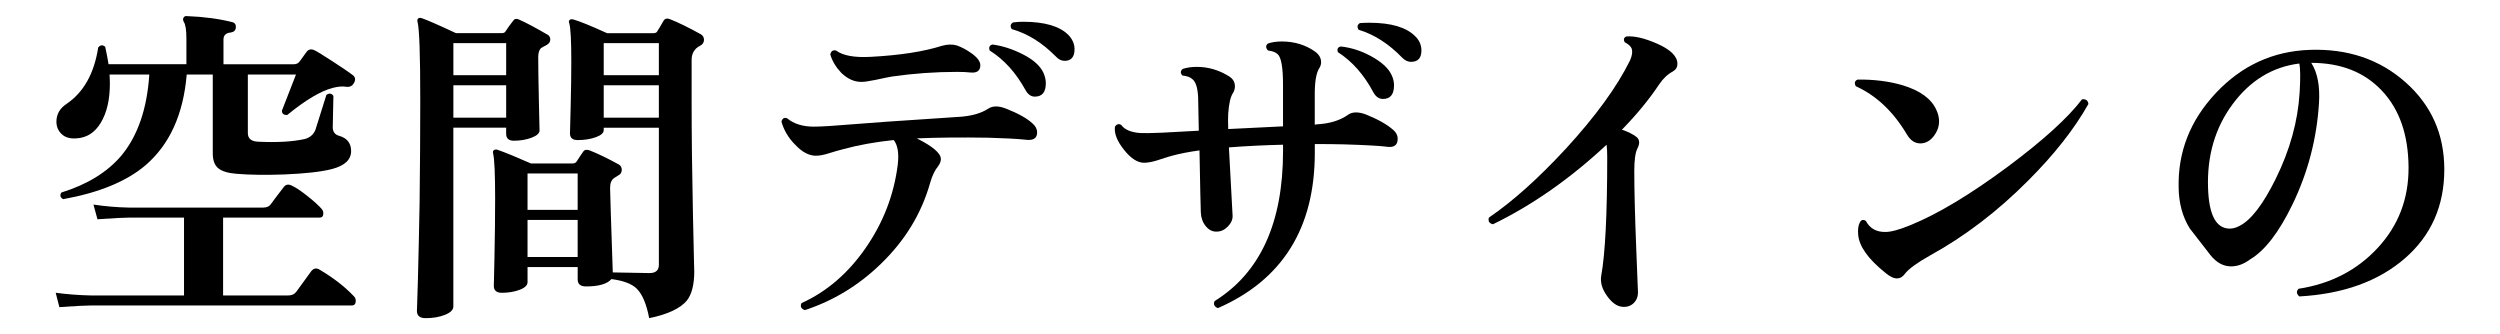
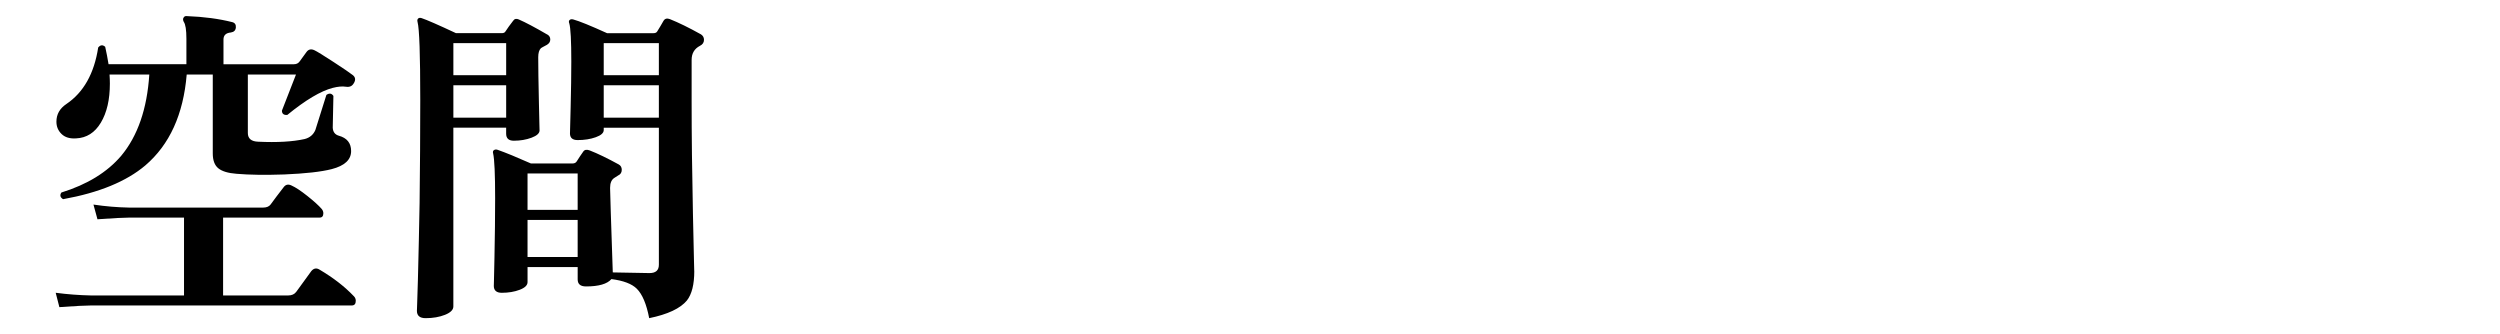
<svg xmlns="http://www.w3.org/2000/svg" id="_レイヤー_2" version="1.1" viewBox="0 0 134.664 18">
  <g id="_レイヤー_1-2">
    <path d="M19.056,15.95c.072.071.108.155.108.252,0,.168-.072.252-.216.252H4.908c-.288,0-.858.029-1.71.09l-.198-.774c.636.084,1.271.132,1.908.145h5.004v-4.194h-2.952c-.3,0-.87.03-1.71.09l-.216-.792c.647.097,1.284.15,1.908.162h7.235c.181,0,.312-.054.396-.162.191-.264.432-.582.72-.954.108-.132.246-.155.414-.071.216.096.501.285.855.566.354.282.608.514.765.693.06.072.09.15.09.233,0,.156-.066.234-.198.234h-5.202v4.194h3.511c.191,0,.336-.066.432-.198.216-.3.486-.672.811-1.116.132-.155.281-.18.449-.072.732.433,1.344.906,1.836,1.423h0ZM19.056,4.483c-.084.156-.225.22-.423.189s-.435-.009-.711.062c-.647.169-1.464.654-2.448,1.458-.191.013-.288-.065-.288-.233.265-.685.517-1.332.757-1.944h-2.593v3.15c0,.3.187.456.559.468,1.02.048,1.854,0,2.502-.144.275-.072.468-.234.576-.486.168-.528.365-1.158.594-1.89.156-.108.282-.091.378.054-.024.888-.036,1.458-.036,1.71.012.228.12.372.324.432.443.12.666.396.666.828,0,.468-.349.792-1.044.972-.564.145-1.416.24-2.556.288-1.021.036-1.879.024-2.574-.036-.456-.035-.783-.135-.981-.297s-.297-.429-.297-.801v-4.247h-1.404c-.18,2.148-.924,3.78-2.231,4.896-1.021.863-2.496,1.47-4.428,1.817-.156-.096-.187-.216-.091-.359,1.393-.433,2.467-1.092,3.223-1.98.888-1.067,1.392-2.525,1.512-4.374h-2.142c.012.168.018.33.018.486,0,.864-.162,1.565-.486,2.105-.323.54-.768.822-1.332.847-.336.023-.597-.055-.782-.234-.187-.18-.279-.401-.279-.666,0-.396.18-.714.54-.954.924-.624,1.494-1.638,1.71-3.042.12-.144.246-.155.378-.036.072.324.132.637.18.937h4.194v-1.368c0-.479-.048-.786-.145-.918-.048-.096-.048-.174,0-.234.036-.06.097-.084.181-.071.912.035,1.722.144,2.43.323.145.036.21.133.198.288-.013.156-.103.246-.271.271-.264.024-.396.15-.396.378v1.332h3.798c.132,0,.234-.051.306-.153.072-.102.192-.267.36-.495.108-.155.252-.191.432-.107.132.06.475.27,1.026.63.552.359.9.597,1.044.711.145.114.162.261.054.44l-.002-.003Z" />
    <path d="M29.479,1.856c.107.061.162.15.162.271s-.061.216-.181.288c-.204.107-.312.168-.323.18-.097.097-.145.258-.145.486,0,.528.012,1.332.036,2.412.024,1.08.036,1.59.036,1.529,0,.156-.144.288-.432.396-.288.107-.606.162-.954.162-.276,0-.414-.126-.414-.378v-.324h-2.844v9.63c0,.18-.15.33-.45.45-.301.119-.648.18-1.044.18-.312,0-.469-.132-.469-.396,0,.048.019-.522.055-1.71.036-1.38.065-2.748.09-4.104.023-1.944.036-3.792.036-5.544,0-2.436-.049-3.834-.145-4.194-.023-.083-.015-.146.027-.188s.104-.051.188-.027c.288.097.906.366,1.854.811h2.466c.096,0,.162-.03.198-.091.107-.167.246-.359.414-.575.072-.108.174-.132.306-.072.36.156.87.426,1.53.81l.003-.002ZM27.265,4.052v-1.728h-2.844v1.728h2.844ZM27.265,6.338v-1.746h-2.844v1.746h2.844ZM37.74,1.838c.12.072.181.174.181.306,0,.145-.072.252-.217.324-.3.156-.449.408-.449.756v2.196c0,1.86.023,3.9.071,6.12s.072,3.24.072,3.06c0,.72-.132,1.248-.396,1.584-.359.433-1.038.75-2.033.954-.145-.756-.366-1.284-.666-1.584-.265-.264-.721-.438-1.368-.521-.229.264-.685.396-1.368.396-.3,0-.45-.126-.45-.378v-.666h-2.7v.81c0,.169-.141.307-.423.414-.282.108-.603.162-.963.162-.288,0-.432-.126-.432-.378,0,.12.012-.39.036-1.53.023-1.14.036-2.201.036-3.186,0-1.296-.036-2.1-.108-2.412-.024-.084-.009-.144.045-.18s.117-.042.189-.019c.443.156,1.044.402,1.8.738h2.25c.096,0,.168-.036.216-.108.12-.191.24-.371.36-.539.071-.097.186-.114.342-.055.432.168.954.421,1.565.756.108.061.162.156.162.288,0,.145-.065.246-.198.307-.084.048-.149.09-.197.126-.156.096-.234.275-.234.54,0,.191.048,1.71.145,4.554,1.031.024,1.691.036,1.979.036.336,0,.504-.15.504-.45v-7.38h-2.97v.126c0,.156-.145.285-.432.387-.288.103-.612.153-.973.153-.276,0-.414-.12-.414-.36,0,.048.012-.411.036-1.377s.036-1.797.036-2.493c0-1.115-.036-1.8-.108-2.052-.035-.084-.029-.146.019-.188s.113-.052.198-.027c.312.084.918.33,1.817.738h2.502c.096,0,.162-.03.198-.091.12-.191.234-.384.342-.575.072-.12.187-.15.342-.091.48.192,1.032.463,1.656.811v-.002ZM31.116,11.306v-1.962h-2.7v1.962h2.7ZM31.116,13.844v-1.998h-2.7v1.998h2.7ZM35.49,4.052v-1.728h-2.97v1.728h2.97ZM35.49,6.338v-1.746h-2.97v1.746h2.97Z" />
-     <path d="M55.632,6.661c.156.144.234.3.234.468,0,.324-.211.456-.631.396-.456-.048-1.122-.083-1.997-.107-1.452-.024-2.736-.012-3.853.036.864.432,1.296.804,1.296,1.115,0,.12-.048.246-.144.379-.181.216-.324.516-.433.899-.468,1.656-1.355,3.114-2.664,4.374-1.188,1.152-2.55,1.98-4.086,2.484-.204-.072-.264-.198-.18-.378,1.356-.612,2.508-1.603,3.456-2.971.948-1.367,1.523-2.861,1.728-4.481.072-.612,0-1.056-.216-1.332-1.008.107-1.908.27-2.7.486-.275.071-.546.149-.81.233s-.492.126-.684.126c-.372,0-.744-.198-1.116-.594-.36-.36-.606-.774-.738-1.242.048-.18.15-.24.306-.18.36.3.84.45,1.44.45.204,0,.492-.013.864-.036,1.788-.145,4.08-.307,6.876-.486.708-.036,1.26-.186,1.656-.45.239-.155.558-.155.953,0,.672.265,1.152.534,1.44.811h.003ZM52.806,3.512c0,.288-.168.42-.504.396-.204-.024-.45-.036-.738-.036-1.188,0-2.364.084-3.527.252-.145.024-.438.084-.882.18-.349.072-.601.108-.757.108-.384,0-.744-.162-1.08-.486-.287-.3-.485-.63-.594-.99.036-.18.138-.252.307-.216.371.276.995.391,1.871.342,1.572-.084,2.851-.281,3.834-.594.301-.084.57-.09.811-.018.264.096.521.233.774.414.323.228.485.443.485.647h0ZM56.208,3.926c.084.192.126.378.126.558,0,.48-.198.721-.594.721-.204,0-.372-.12-.505-.36-.516-.936-1.157-1.644-1.926-2.124-.06-.168-.012-.275.145-.324.552.072,1.106.252,1.665.54.558.288.921.618,1.089.99h0ZM57.342,3.277c-.168,0-.324-.077-.468-.233-.732-.744-1.524-1.236-2.376-1.477-.097-.155-.072-.275.072-.359.167-.024.348-.036.539-.036,1.164,0,1.98.24,2.448.72.216.229.324.48.324.756,0,.421-.18.63-.54.63h0Z" />
-     <path d="M75.036,6.985c.168.145.252.307.252.486,0,.349-.198.492-.594.432-.36-.047-1.116-.09-2.269-.126-.479-.012-1.014-.018-1.602-.018v.468c0,4.057-1.74,6.847-5.22,8.37-.192-.072-.252-.198-.181-.378,2.46-1.523,3.69-4.218,3.69-8.082v-.342c-1.021.024-1.992.072-2.916.144.06,1.08.126,2.305.198,3.672.012.205-.072.399-.252.586-.181.186-.378.278-.595.278-.228.013-.426-.084-.594-.288-.168-.203-.258-.449-.27-.737-.013-.288-.036-1.404-.072-3.349-.601.084-1.092.181-1.476.288-.024,0-.295.084-.811.252-.276.084-.51.126-.702.126-.348,0-.708-.233-1.08-.702-.372-.468-.534-.882-.485-1.241.096-.145.21-.174.342-.091.18.252.521.396,1.026.433.167.012.558.006,1.17-.019.287-.012.947-.048,1.979-.107l-.036-1.8c-.024-.505-.126-.828-.306-.973-.108-.107-.288-.174-.54-.198-.12-.132-.114-.252.018-.359.229-.072.48-.108.757-.108.611,0,1.188.168,1.728.504.216.133.324.312.324.54,0,.12-.03.234-.09.343-.145.204-.234.582-.271,1.134-.012.18-.012.456,0,.828l2.952-.145v-2.25c0-.924-.097-1.47-.288-1.638-.12-.108-.294-.174-.521-.198-.133-.144-.133-.27,0-.378.216-.072.461-.108.737-.108.696,0,1.302.187,1.818.559.204.156.306.342.306.558,0,.108-.03.21-.09.307-.168.252-.252.72-.252,1.403v1.656l.09-.018c.708-.036,1.278-.21,1.71-.522.228-.156.54-.162.937-.018.659.264,1.151.54,1.476.827h.003ZM74.964,4.052c.084.18.126.36.126.54,0,.492-.197.738-.594.738-.216,0-.39-.12-.521-.36-.504-.947-1.141-1.668-1.908-2.16-.061-.168-.007-.27.162-.306.552.061,1.092.234,1.62.521.575.312.947.654,1.115,1.026h0ZM76.008,3.332c-.168,0-.323-.072-.468-.216-.731-.757-1.518-1.261-2.357-1.513-.097-.155-.072-.275.071-.359.156-.012.324-.019.504-.019,1.177,0,2.004.246,2.484.738.216.216.324.468.324.756,0,.408-.187.612-.559.612h.001Z" />
-     <path d="M90.354,3.44c0,.181-.084.318-.252.414-.276.145-.521.378-.738.702-.527.792-1.193,1.603-1.998,2.43.324.108.588.24.792.396.168.144.181.354.036.63-.107.216-.162.618-.162,1.206,0,.996.033,2.34.1,4.032.065,1.691.099,2.52.099,2.483,0,.252-.081.453-.243.604-.162.149-.362.213-.603.188-.288-.023-.564-.222-.828-.594s-.366-.731-.306-1.08c.216-1.188.323-3.323.323-6.408,0-.275-.012-.491-.035-.647-1.956,1.824-3.996,3.252-6.12,4.284-.204-.048-.276-.168-.217-.36,1.284-.876,2.664-2.112,4.141-3.708,1.607-1.752,2.76-3.336,3.456-4.752.119-.264.149-.479.09-.648-.048-.119-.174-.233-.378-.342-.072-.144-.042-.245.09-.306.432-.036.978.09,1.638.378.744.324,1.116.69,1.116,1.098h0Z" />
-     <path d="M104.304,5.924c.097.204.145.408.145.612,0,.288-.1.558-.297.81-.198.252-.436.378-.711.378-.301,0-.547-.168-.738-.504-.732-1.224-1.645-2.082-2.736-2.574-.096-.168-.065-.288.09-.359.889-.012,1.698.09,2.431.306.947.288,1.554.732,1.817,1.332h0ZM112.494,5.6c-.756,1.345-1.836,2.718-3.24,4.122-1.645,1.656-3.414,3.006-5.31,4.05-.685.385-1.128.709-1.332.973-.12.168-.265.252-.433.252-.18,0-.39-.103-.63-.307-.924-.743-1.41-1.428-1.458-2.052-.024-.264.003-.477.081-.639s.189-.195.333-.1c.216.408.57.606,1.062.595.3,0,.756-.126,1.367-.378,1.465-.601,3.192-1.639,5.185-3.114,1.92-1.428,3.264-2.646,4.032-3.654.203-.023.317.061.342.252h0Z" />
-     <path d="M131.664,9.128c0,1.968-.711,3.567-2.133,4.797-1.422,1.23-3.314,1.911-5.679,2.043-.156-.144-.168-.282-.036-.414,1.728-.264,3.15-.999,4.266-2.205s1.668-2.655,1.656-4.347c-.012-1.74-.489-3.111-1.431-4.113s-2.211-1.503-3.808-1.503c.336.528.475,1.254.414,2.178-.12,1.908-.594,3.721-1.422,5.437-.731,1.512-1.494,2.502-2.286,2.97-.336.252-.678.378-1.025.378-.421,0-.792-.204-1.116-.612-.372-.479-.744-.959-1.116-1.439-.384-.624-.582-1.351-.594-2.178-.048-1.933.621-3.637,2.007-5.112s3.069-2.25,5.049-2.322c2.053-.072,3.774.511,5.166,1.746,1.393,1.236,2.088,2.802,2.088,4.698v-.002ZM123.87,5.006c.048-.804.042-1.332-.018-1.584-1.44.18-2.635.906-3.582,2.178-.948,1.272-1.393,2.784-1.332,4.536.048,1.452.438,2.178,1.17,2.178.168,0,.342-.048.522-.144.623-.312,1.277-1.164,1.962-2.556.756-1.536,1.182-3.072,1.277-4.608h0Z" />
  </g>
</svg>